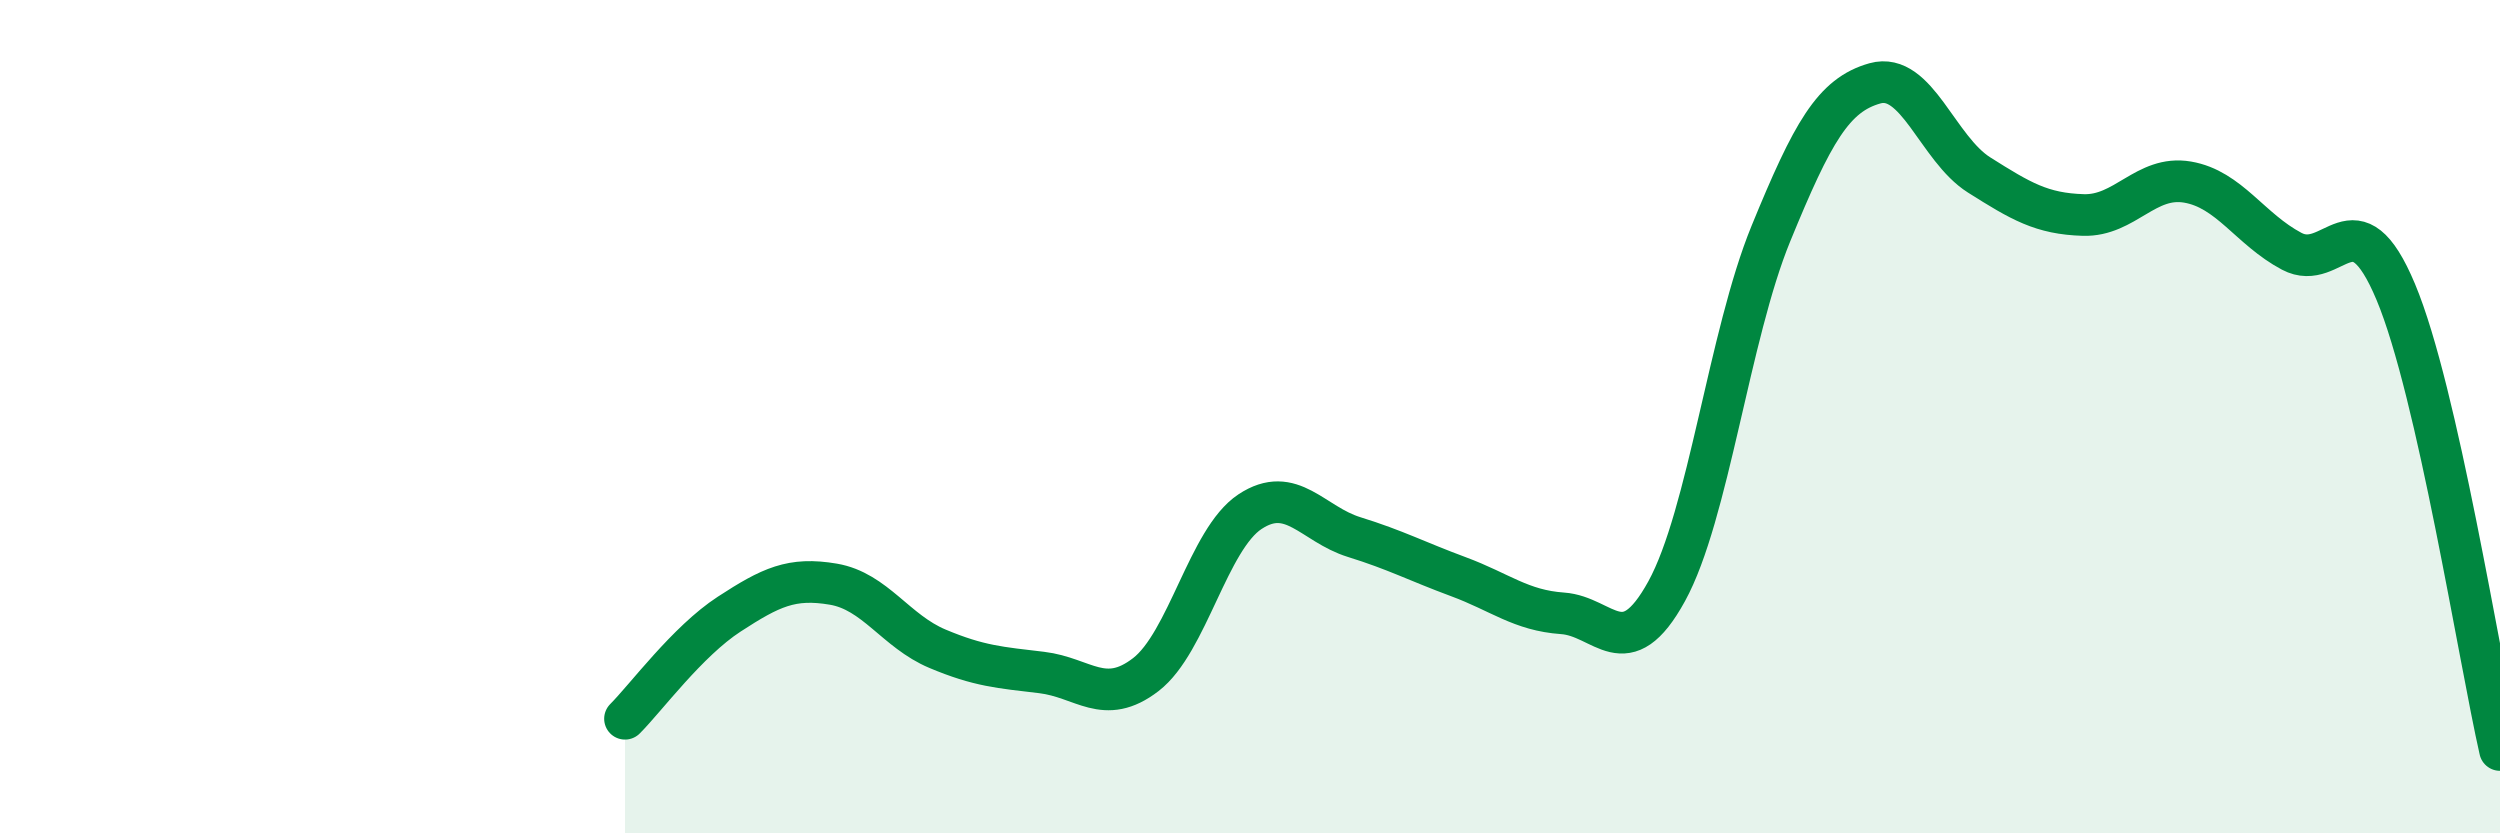
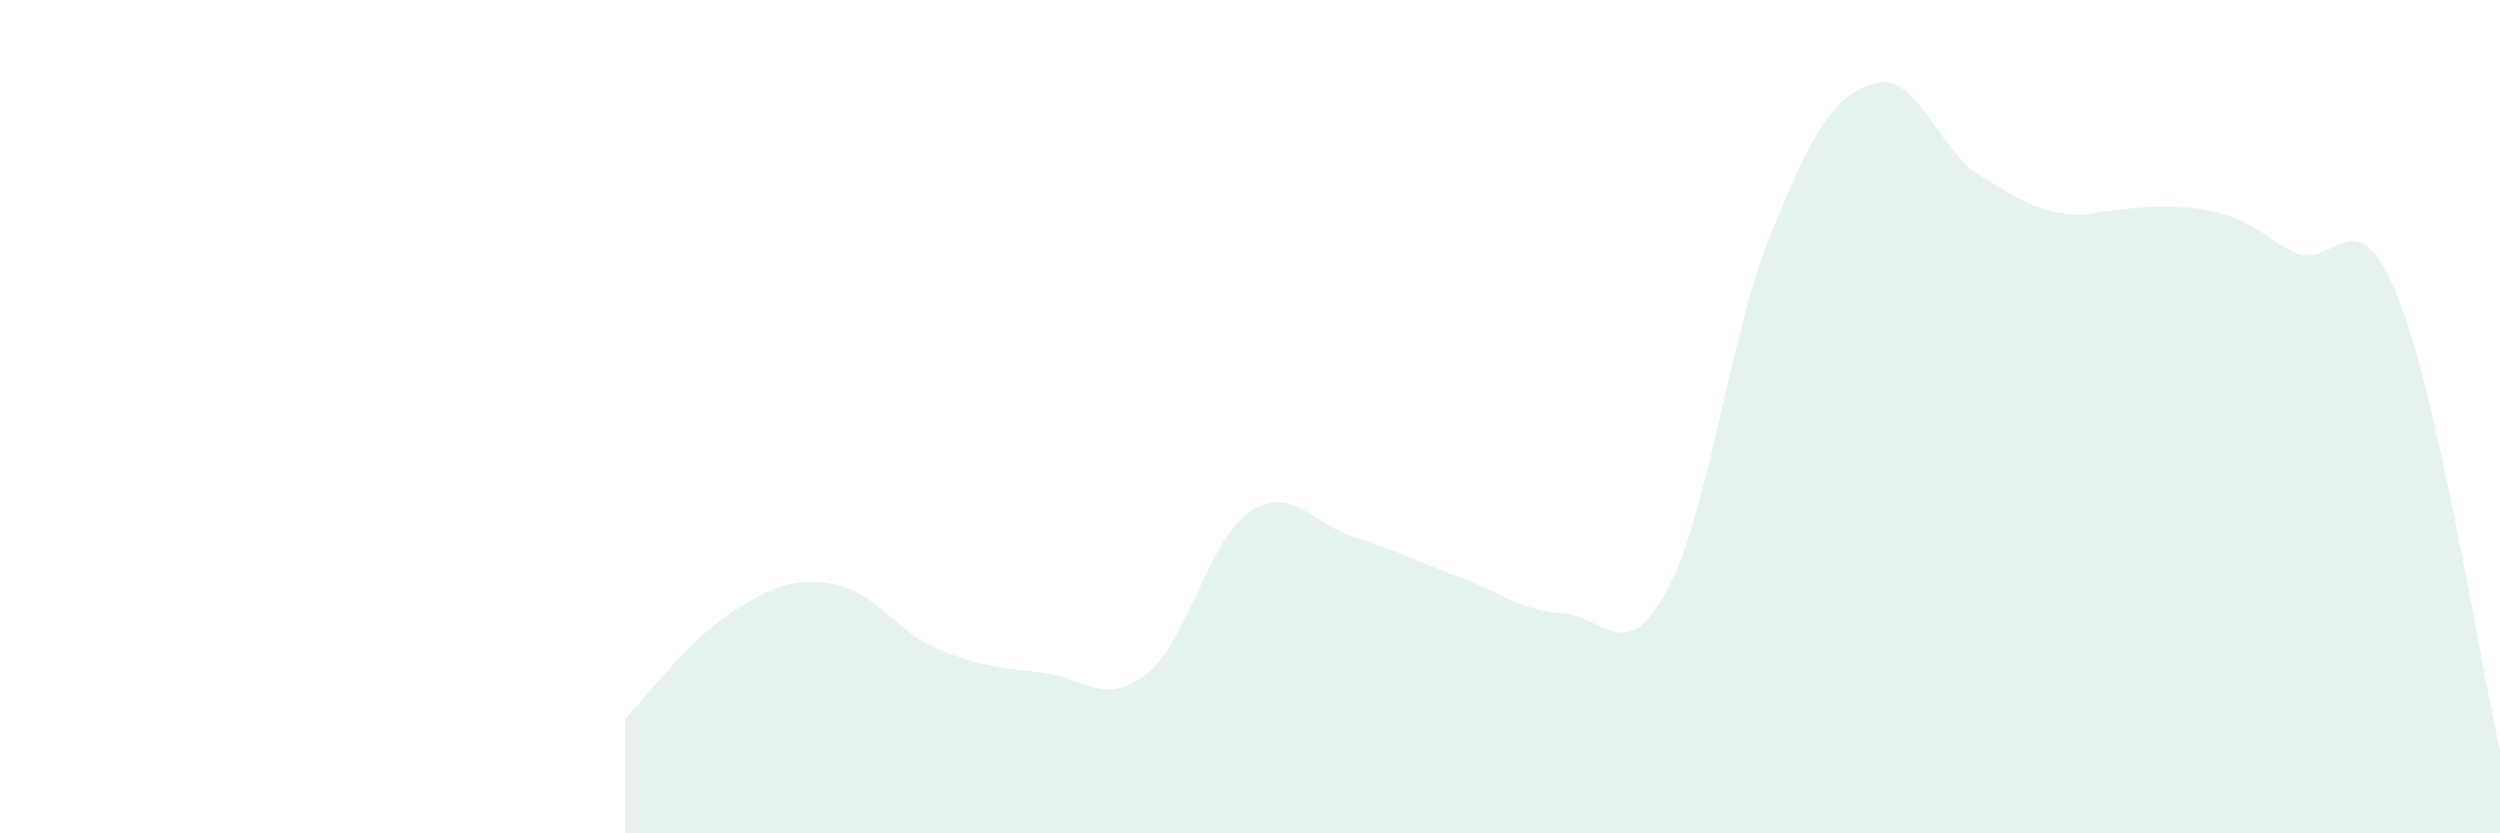
<svg xmlns="http://www.w3.org/2000/svg" width="60" height="20" viewBox="0 0 60 20">
-   <path d="M 15,17.25 C 15.5,16.75 16.5,15.39 17.5,14.74 C 18.5,14.09 19,13.85 20,14.02 C 21,14.19 21.5,15.15 22.5,15.57 C 23.5,15.99 24,16.02 25,16.14 C 26,16.26 26.5,16.96 27.5,16.19 C 28.5,15.42 29,12.94 30,12.28 C 31,11.62 31.5,12.58 32.5,12.89 C 33.5,13.2 34,13.47 35,13.84 C 36,14.21 36.5,14.65 37.5,14.72 C 38.5,14.79 39,16.01 40,14.19 C 41,12.37 41.5,8.05 42.5,5.61 C 43.5,3.17 44,2.28 45,2 C 46,1.72 46.5,3.57 47.5,4.2 C 48.5,4.83 49,5.13 50,5.16 C 51,5.19 51.5,4.2 52.5,4.37 C 53.5,4.54 54,5.5 55,6.03 C 56,6.56 56.5,4.62 57.5,7.01 C 58.5,9.4 59.5,15.8 60,18L60 20L15 20Z" fill="#008740" opacity="0.1" stroke-linecap="round" stroke-linejoin="round" />
-   <path d="M 15,17.25 C 15.5,16.75 16.5,15.39 17.5,14.74 C 18.5,14.09 19,13.85 20,14.02 C 21,14.19 21.5,15.15 22.5,15.57 C 23.5,15.99 24,16.02 25,16.14 C 26,16.26 26.5,16.96 27.5,16.19 C 28.5,15.42 29,12.94 30,12.28 C 31,11.62 31.5,12.58 32.5,12.89 C 33.5,13.2 34,13.47 35,13.84 C 36,14.21 36.5,14.65 37.5,14.72 C 38.5,14.79 39,16.01 40,14.19 C 41,12.37 41.5,8.05 42.5,5.61 C 43.5,3.17 44,2.28 45,2 C 46,1.72 46.5,3.57 47.5,4.2 C 48.5,4.83 49,5.13 50,5.16 C 51,5.19 51.5,4.2 52.5,4.37 C 53.5,4.54 54,5.5 55,6.03 C 56,6.56 56.5,4.62 57.5,7.01 C 58.5,9.4 59.5,15.8 60,18" stroke="#008740" stroke-width="1" fill="none" stroke-linecap="round" stroke-linejoin="round" />
+   <path d="M 15,17.25 C 15.5,16.75 16.5,15.39 17.5,14.74 C 18.5,14.09 19,13.85 20,14.02 C 21,14.19 21.5,15.15 22.5,15.57 C 23.5,15.99 24,16.02 25,16.14 C 26,16.26 26.5,16.96 27.5,16.19 C 28.5,15.42 29,12.94 30,12.28 C 31,11.62 31.5,12.58 32.5,12.89 C 33.5,13.2 34,13.47 35,13.84 C 36,14.21 36.5,14.65 37.5,14.72 C 38.5,14.79 39,16.01 40,14.19 C 41,12.37 41.5,8.05 42.5,5.61 C 43.5,3.17 44,2.28 45,2 C 46,1.72 46.5,3.57 47.5,4.2 C 48.5,4.83 49,5.13 50,5.16 C 53.5,4.54 54,5.5 55,6.03 C 56,6.56 56.5,4.62 57.5,7.01 C 58.5,9.4 59.5,15.8 60,18L60 20L15 20Z" fill="#008740" opacity="0.1" stroke-linecap="round" stroke-linejoin="round" />
</svg>